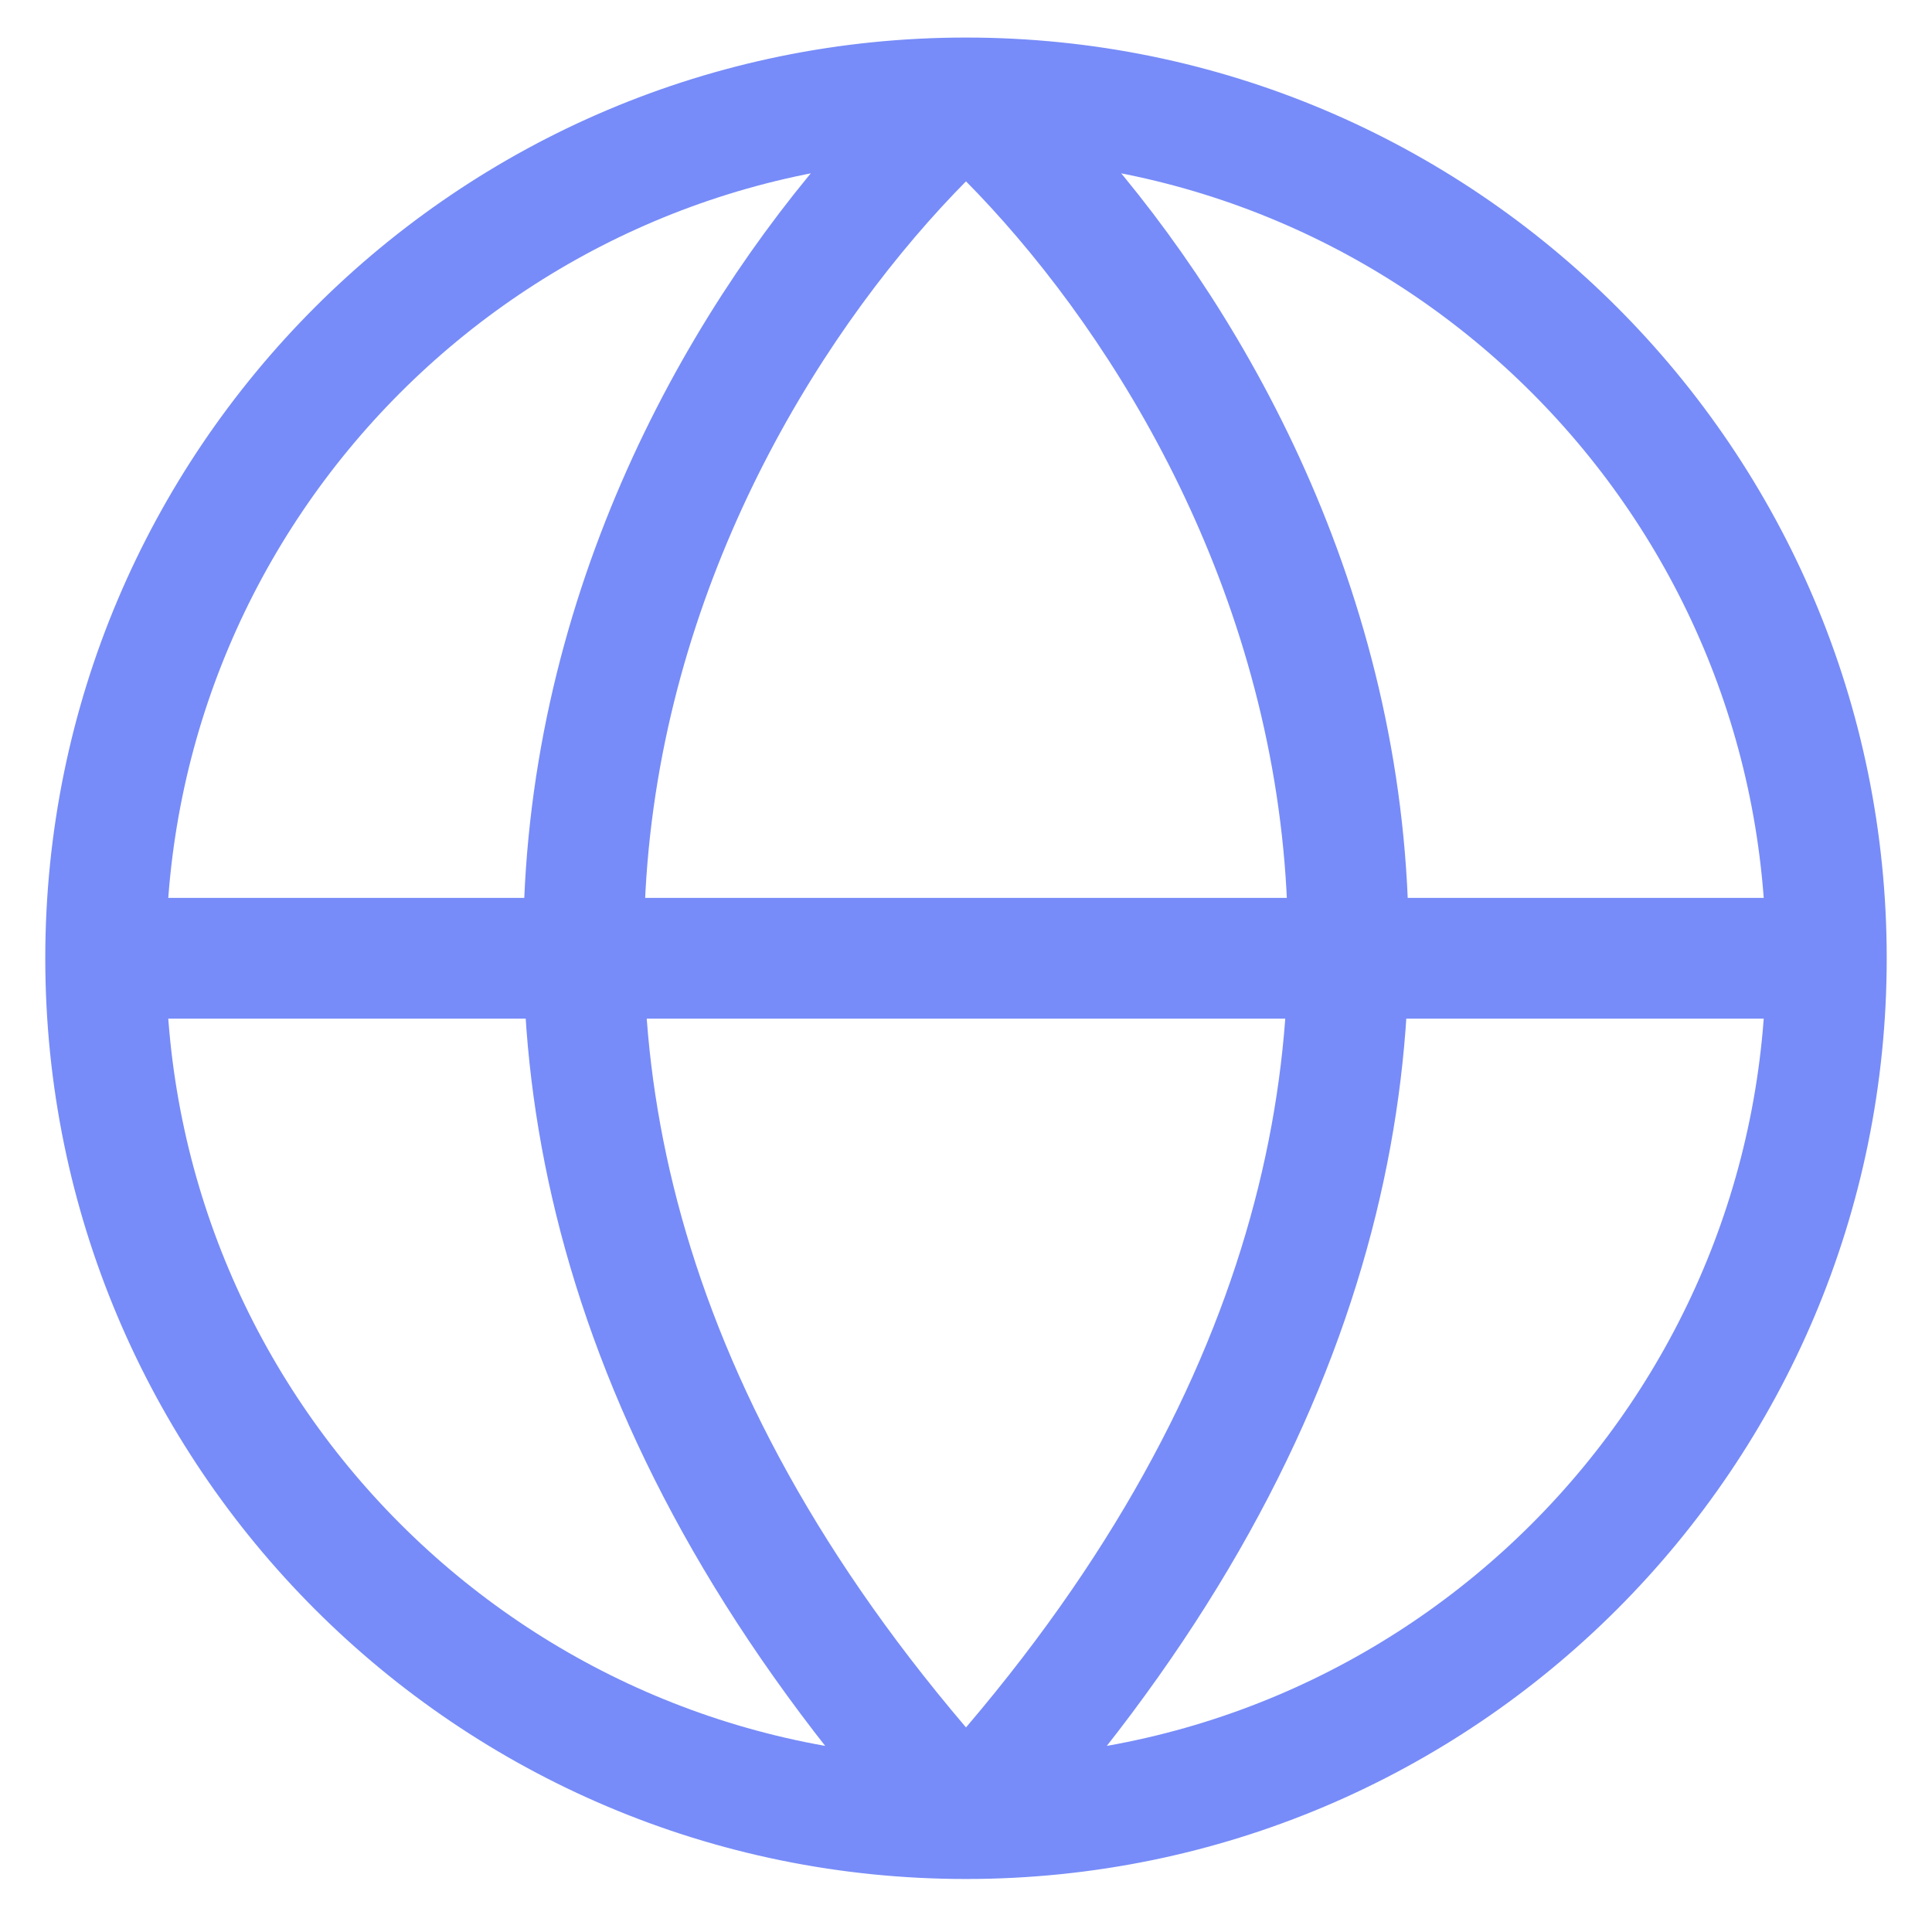
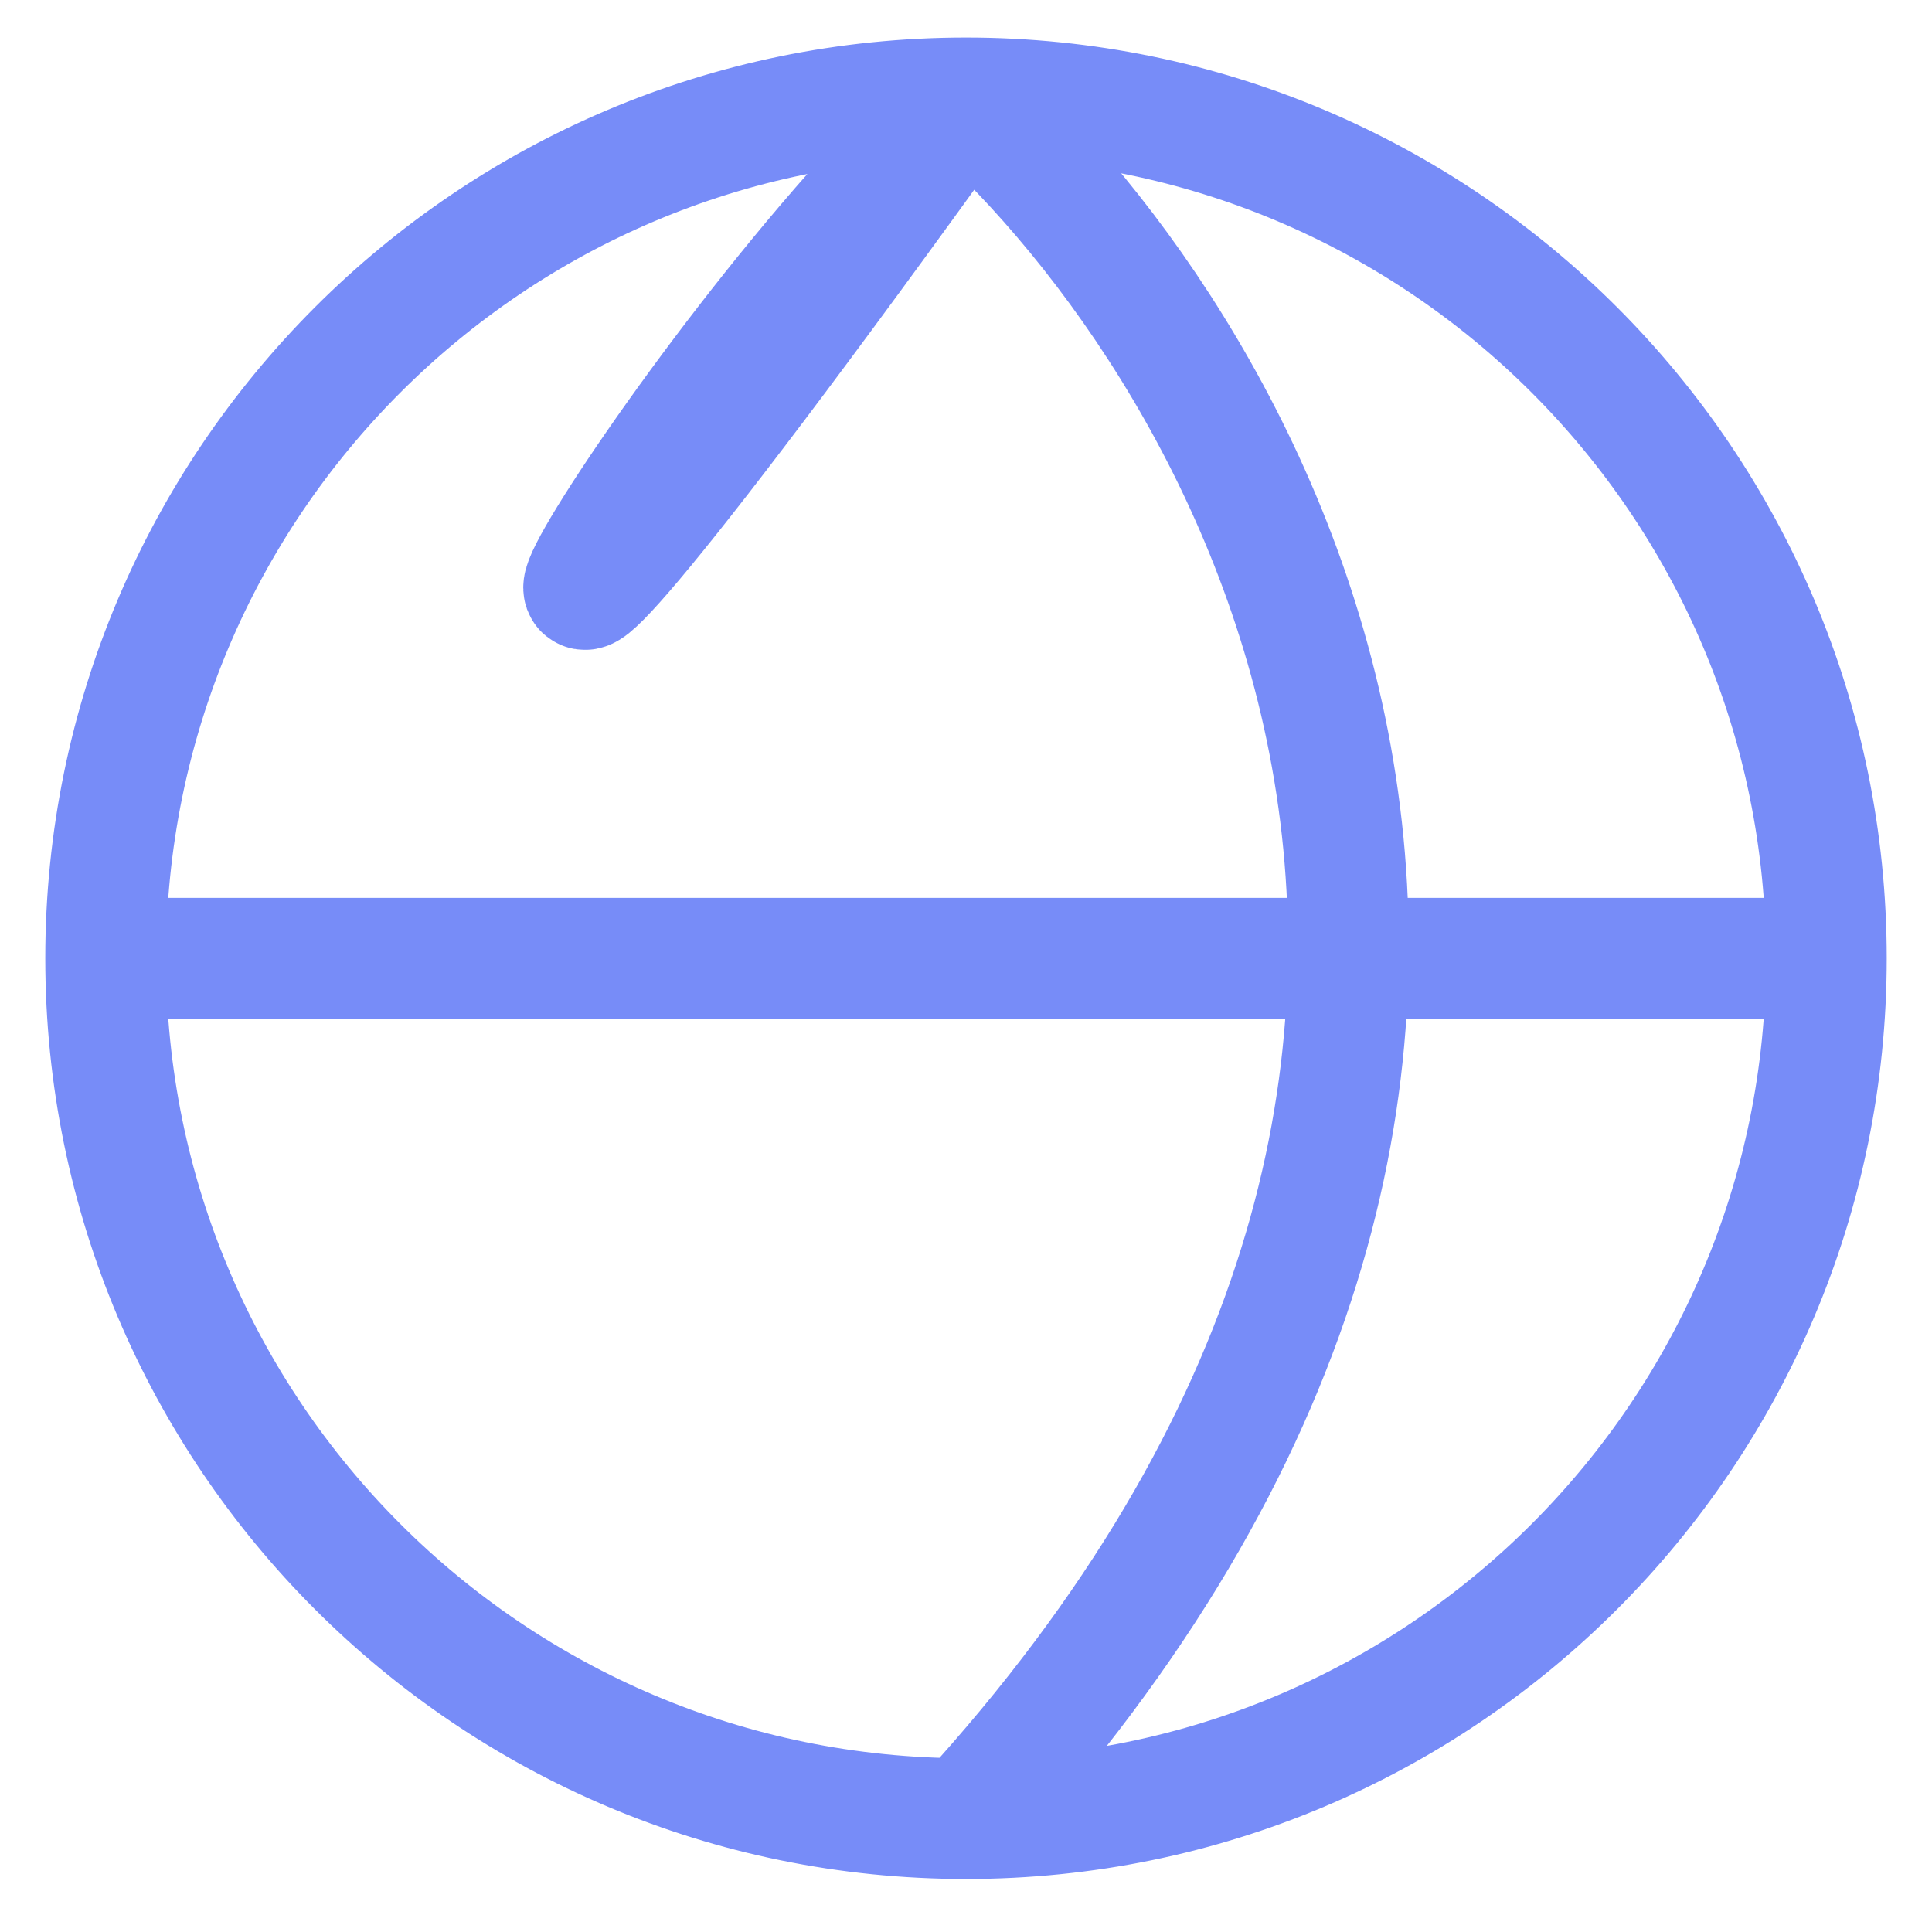
<svg xmlns="http://www.w3.org/2000/svg" width="32" height="32" viewBox="0 0 32 32" fill="none">
-   <path d="M1.75 15.872H30.25M1.75 15.872C1.75 23.742 8.13 30.122 16 30.122M1.75 15.872C1.75 8.002 8.13 1.622 16 1.622M30.25 15.872C30.25 23.742 23.87 30.122 16 30.122M30.25 15.872C30.25 8.002 23.87 1.622 16 1.622M16 30.122C4.53 17.582 11.221 5.897 16 1.622M16 30.122C27.47 17.582 20.779 5.897 16 1.622" stroke="#778CF8" stroke-width="2" stroke-linecap="round" stroke-linejoin="round" />
+   <path d="M1.75 15.872H30.25M1.75 15.872C1.75 23.742 8.13 30.122 16 30.122M1.75 15.872C1.75 8.002 8.13 1.622 16 1.622M30.25 15.872C30.25 23.742 23.87 30.122 16 30.122M30.25 15.872C30.25 8.002 23.87 1.622 16 1.622C4.53 17.582 11.221 5.897 16 1.622M16 30.122C27.47 17.582 20.779 5.897 16 1.622" stroke="#778CF8" stroke-width="2" stroke-linecap="round" stroke-linejoin="round" />
</svg>